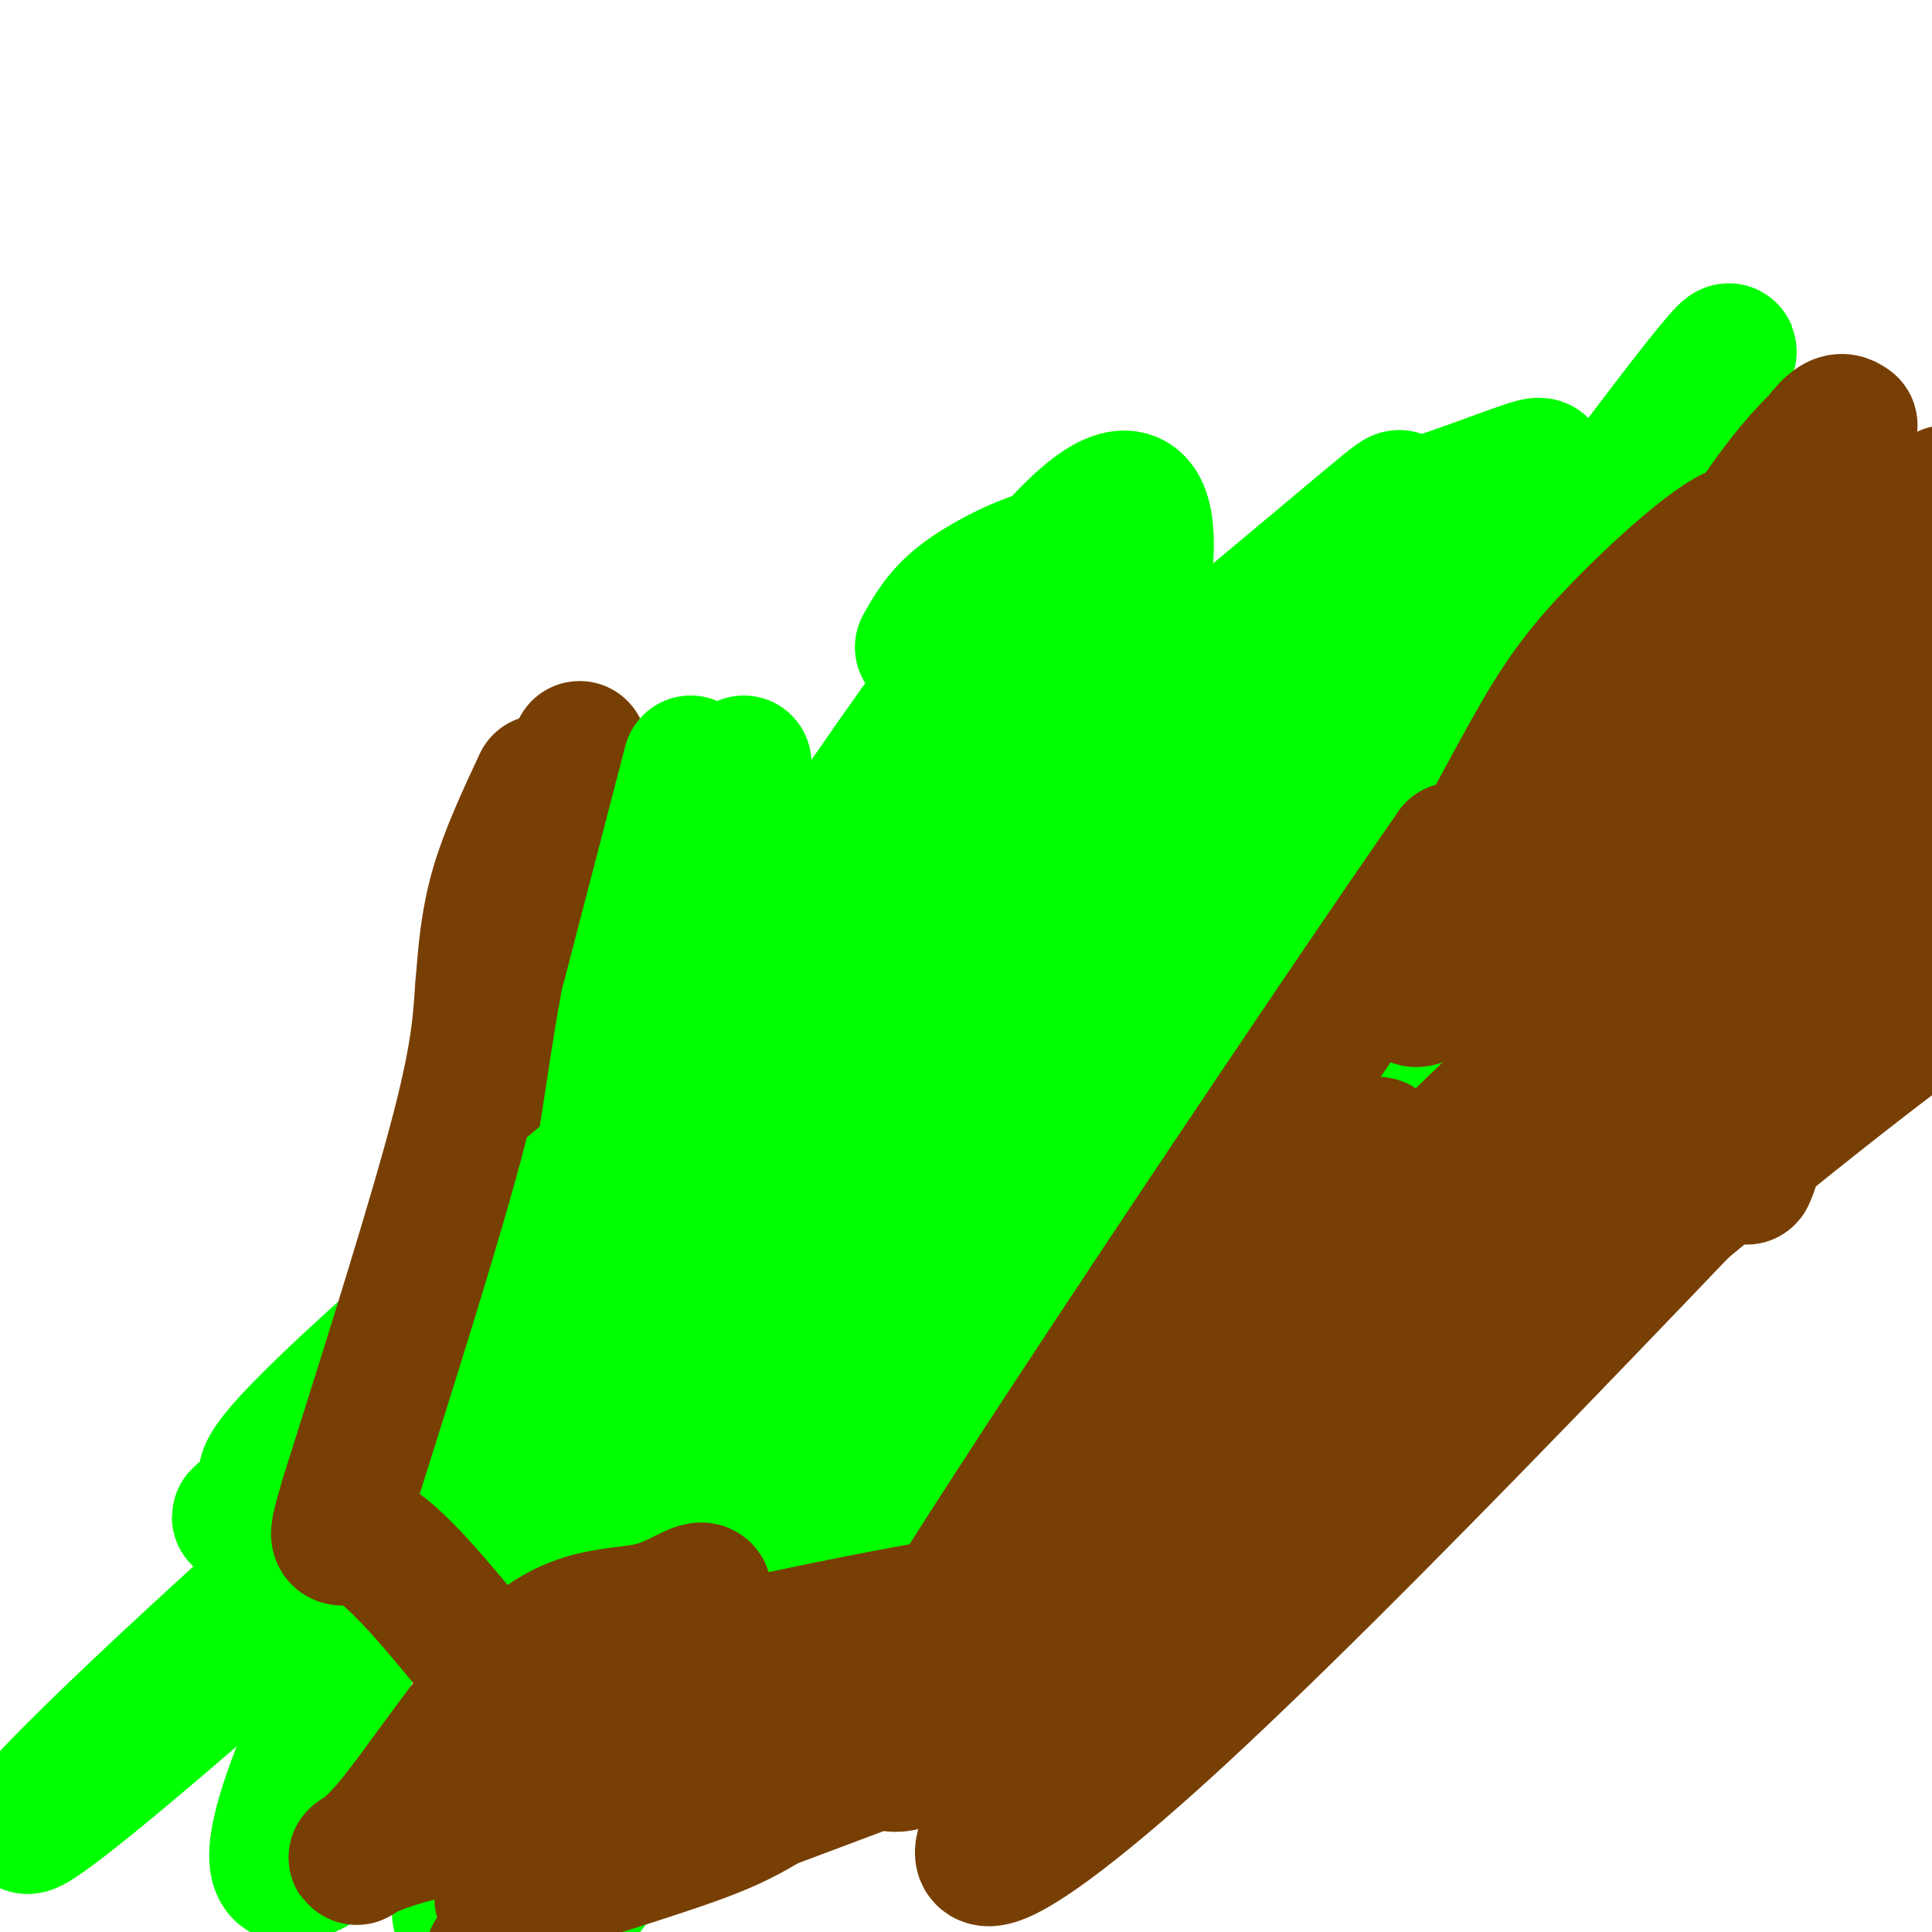
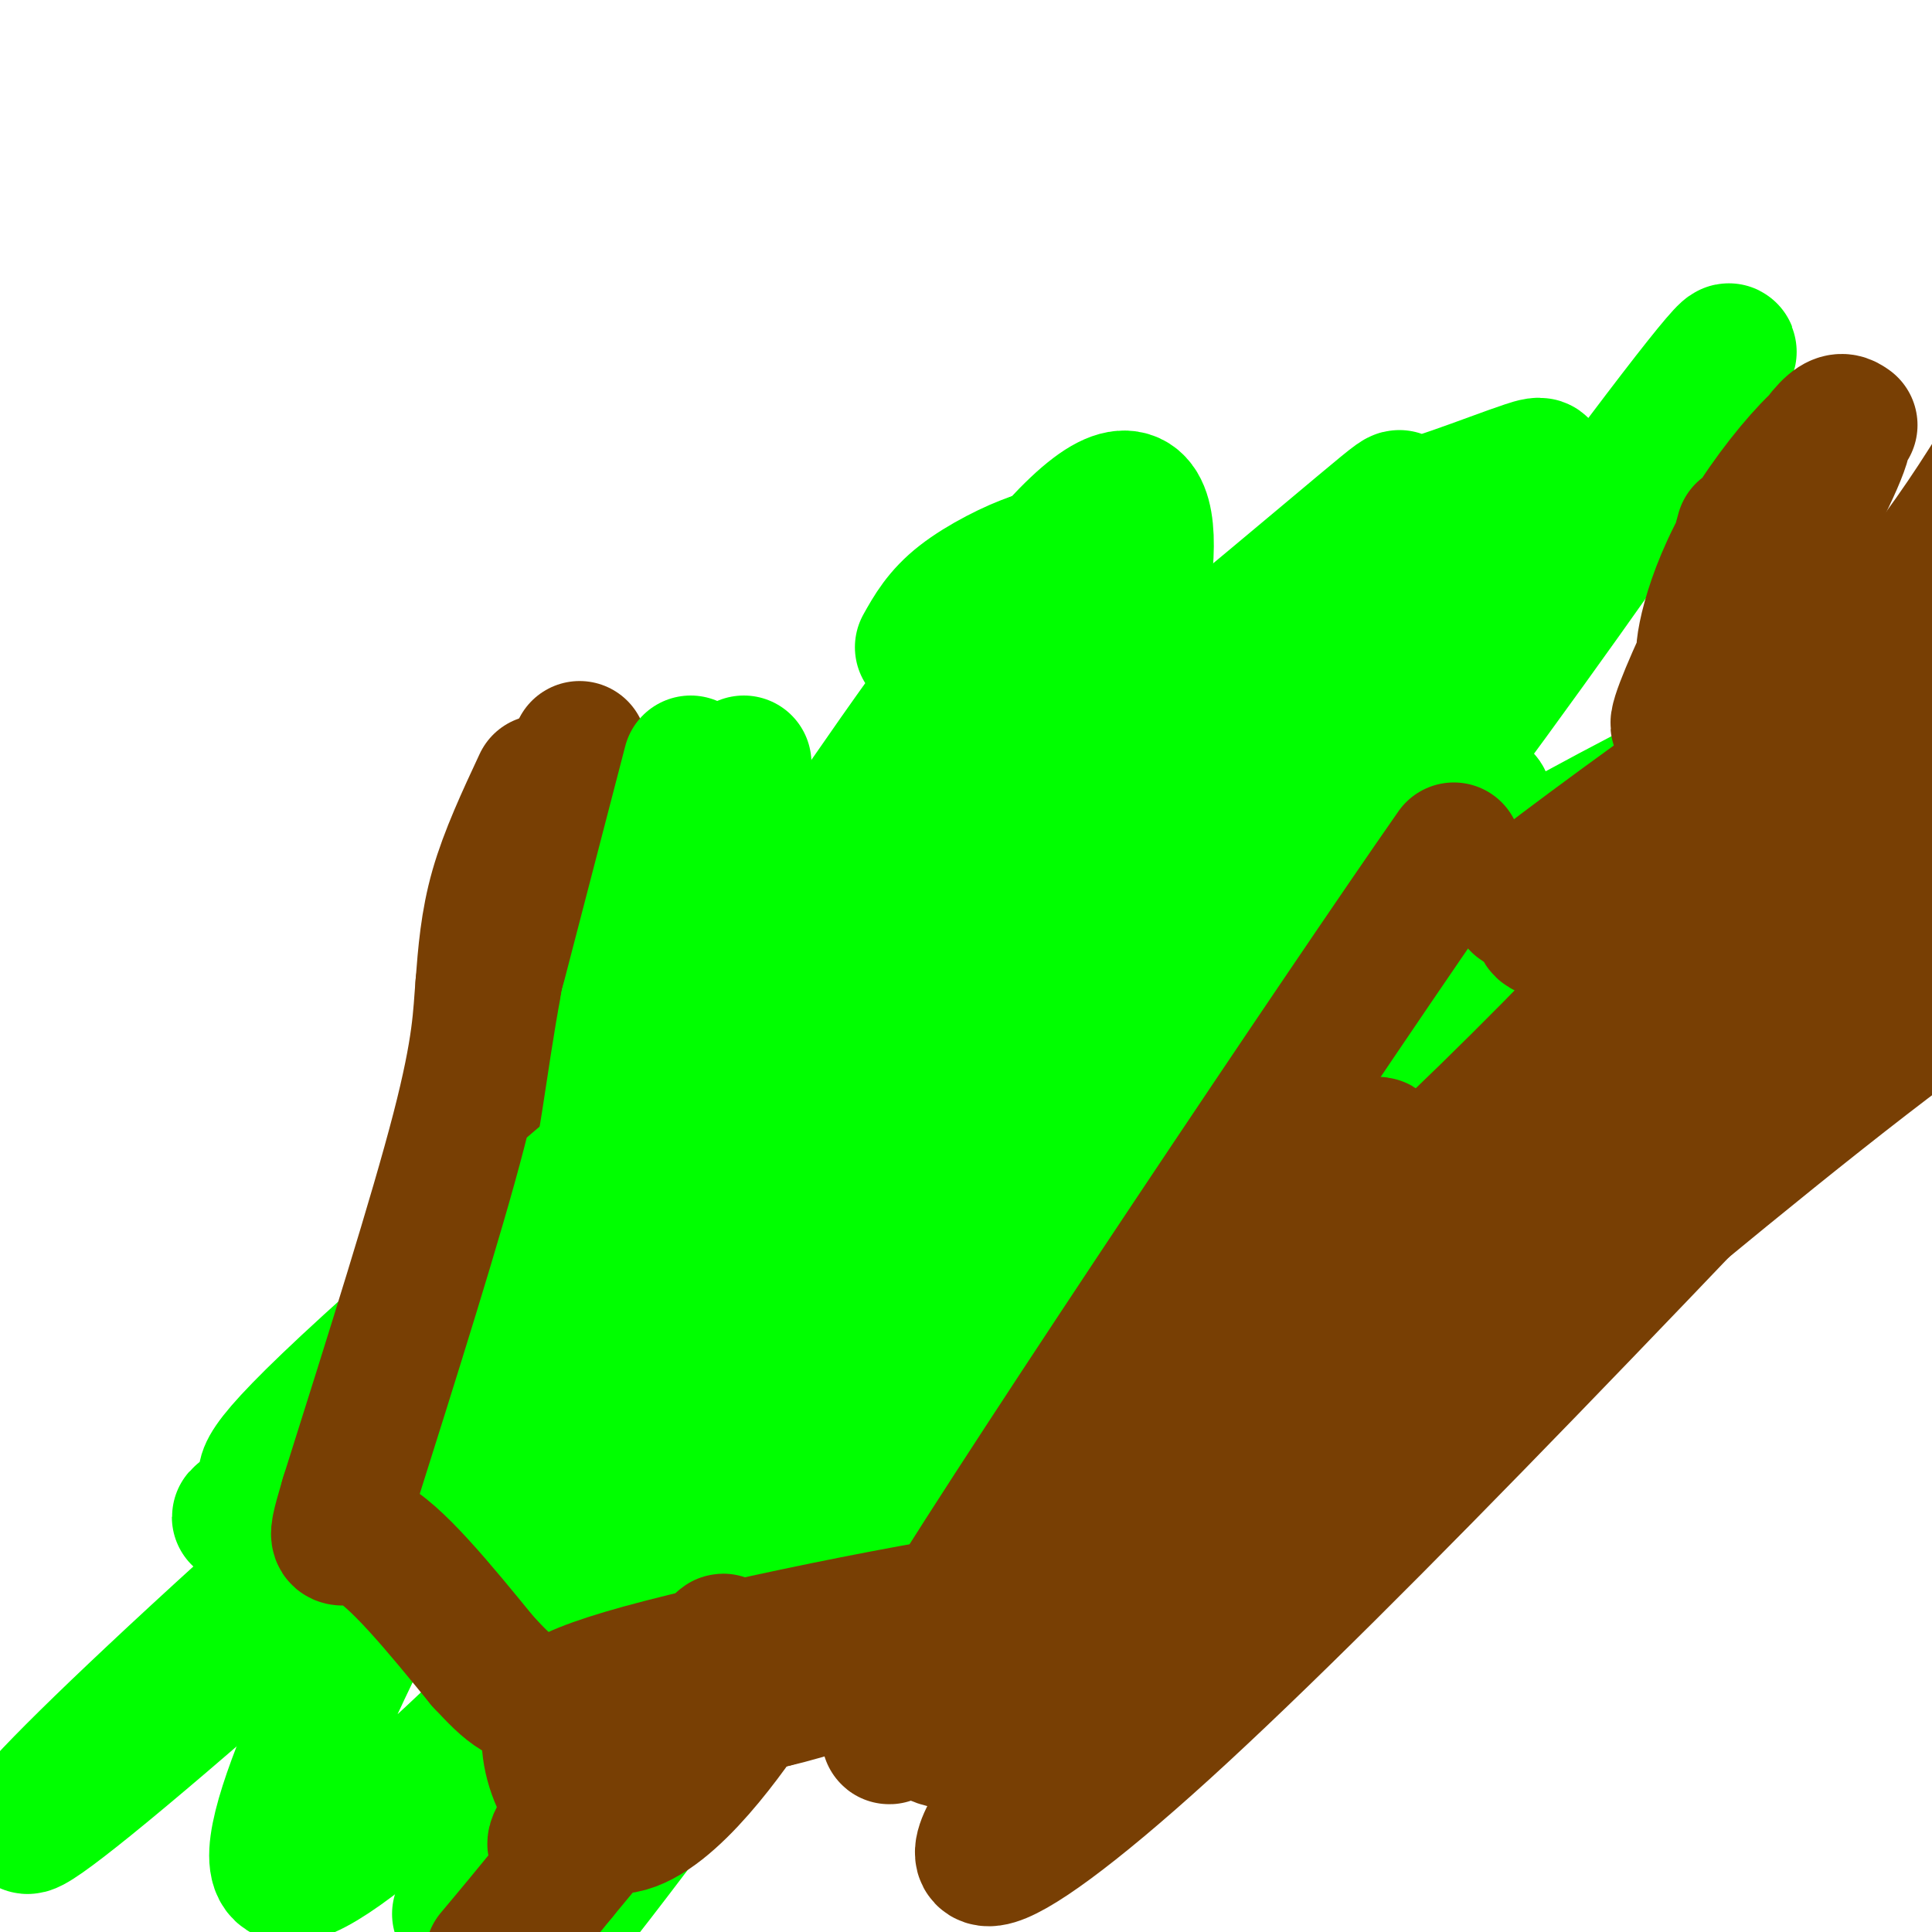
<svg xmlns="http://www.w3.org/2000/svg" viewBox="0 0 400 400" version="1.1">
  <g fill="none" stroke="#783f04" stroke-width="28" stroke-linecap="round" stroke-linejoin="round">
    <path d="M120,155c-9.083,34.250 -18.167,68.500 -22,95c-3.833,26.500 -2.417,45.250 -1,64" />
    <path d="M97,314c1.476,15.720 5.666,23.019 9,27c3.334,3.981 5.811,4.644 6,6c0.189,1.356 -1.911,3.403 12,3c13.911,-0.403 43.832,-3.258 62,-9c18.168,-5.742 24.584,-14.371 31,-23" />
    <path d="M217,318c19.044,-15.311 51.156,-42.089 70,-61c18.844,-18.911 24.422,-29.956 30,-41" />
    <path d="M317,216c5.000,-6.833 2.500,-3.417 0,0" />
  </g>
  <g fill="none" stroke="#00ff00" stroke-width="28" stroke-linecap="round" stroke-linejoin="round">
    <path d="M143,158c0.000,0.000 -13.000,50.000 -13,50" />
    <path d="M130,208c-3.179,16.738 -4.625,33.583 -8,43c-3.375,9.417 -8.679,11.405 -11,20c-2.321,8.595 -1.661,23.798 -1,39" />
    <path d="M110,310c1.274,9.119 4.958,12.417 7,15c2.042,2.583 2.440,4.452 6,4c3.560,-0.452 10.280,-3.226 17,-6" />
    <path d="M140,323c7.167,0.333 16.583,4.167 26,8" />
    <path d="M166,331c8.044,0.933 15.156,-0.733 34,-12c18.844,-11.267 49.422,-32.133 80,-53" />
    <path d="M280,266c16.738,-11.667 18.583,-14.333 26,-25c7.417,-10.667 20.405,-29.333 21,-36c0.595,-6.667 -11.202,-1.333 -23,4" />
    <path d="M304,209c-3.237,-0.401 0.171,-3.403 -21,12c-21.171,15.403 -66.922,49.211 -91,71c-24.078,21.789 -26.483,31.558 -11,18c15.483,-13.558 48.853,-50.442 75,-82c26.147,-31.558 45.070,-57.789 50,-62c4.930,-4.211 -4.134,13.597 -23,34c-18.866,20.403 -47.533,43.401 -66,64c-18.467,20.599 -26.733,38.800 -35,57" />
    <path d="M182,321c-7.929,9.482 -10.252,4.688 11,-25c21.252,-29.688 66.079,-84.271 108,-141c41.921,-56.729 80.937,-115.604 39,-60c-41.937,55.604 -164.827,225.689 -209,284c-44.173,58.311 -9.628,4.849 27,-37c36.628,-41.849 75.340,-72.084 99,-94c23.660,-21.916 32.270,-35.514 29,-37c-3.270,-1.486 -18.419,9.138 -45,37c-26.581,27.862 -64.595,72.960 -89,99c-24.405,26.040 -35.203,33.020 -46,40" />
    <path d="M106,387c-11.271,9.683 -16.448,13.890 -2,2c14.448,-11.890 48.523,-39.877 77,-83c28.477,-43.123 51.358,-101.384 80,-143c28.642,-41.616 63.044,-66.588 24,-32c-39.044,34.588 -151.536,128.737 -217,187c-65.464,58.263 -83.901,80.641 -34,38c49.901,-42.641 168.142,-150.302 228,-205c59.858,-54.698 61.335,-56.433 54,-54c-7.335,2.433 -23.483,9.035 -26,8c-2.517,-1.035 8.595,-9.705 -27,20c-35.595,29.705 -117.897,97.786 -161,135c-43.103,37.214 -47.008,43.563 -47,46c0.008,2.437 3.930,0.962 0,4c-3.930,3.038 -15.712,10.587 16,-8c31.712,-18.587 106.918,-63.311 148,-96c41.082,-32.689 48.041,-53.345 55,-74" />
    <path d="M274,132c-24.137,19.312 -111.980,104.593 -156,151c-44.020,46.407 -44.216,53.942 -24,46c20.216,-7.942 60.844,-31.360 89,-57c28.156,-25.640 43.840,-53.500 51,-66c7.160,-12.500 5.796,-9.638 1,-6c-4.796,3.638 -13.023,8.054 -21,12c-7.977,3.946 -15.702,7.424 -29,17c-13.298,9.576 -32.167,25.251 -42,34c-9.833,8.749 -10.630,10.572 15,3c25.630,-7.572 77.686,-24.537 125,-46c47.314,-21.463 89.885,-47.422 106,-58c16.115,-10.578 5.775,-5.776 1,-4c-4.775,1.776 -3.984,0.526 -3,-4c0.984,-4.526 2.161,-12.326 -27,1c-29.161,13.326 -88.659,47.780 -118,67c-29.341,19.220 -28.526,23.206 -30,28c-1.474,4.794 -5.237,10.397 -9,16" />
    <path d="M203,266c-4.030,4.040 -9.606,6.140 2,2c11.606,-4.140 40.393,-14.520 63,-27c22.607,-12.480 39.033,-27.061 47,-37c7.967,-9.939 7.474,-15.235 9,-19c1.526,-3.765 5.069,-6.000 -7,-9c-12.069,-3.000 -39.751,-6.766 -50,-10c-10.249,-3.234 -3.066,-5.935 -12,2c-8.934,7.935 -33.986,26.505 -49,38c-15.014,11.495 -19.990,15.913 -6,12c13.990,-3.913 46.948,-16.159 62,-24c15.052,-7.841 12.200,-11.277 14,-15c1.800,-3.723 8.254,-7.733 -1,-7c-9.254,0.733 -34.215,6.209 -47,11c-12.785,4.791 -13.392,8.895 -14,13" />
    <path d="M214,196c0.823,-4.910 9.879,-23.686 17,-49c7.121,-25.314 12.306,-57.168 -8,-38c-20.306,19.168 -66.102,89.358 -91,128c-24.898,38.642 -28.898,45.737 -43,73c-14.102,27.263 -38.305,74.695 -30,78c8.305,3.305 49.117,-37.518 84,-74c34.883,-36.482 63.837,-68.624 74,-82c10.163,-13.376 1.536,-7.988 -3,-7c-4.536,0.988 -4.981,-2.425 -9,0c-4.019,2.425 -11.611,10.689 -17,21c-5.389,10.311 -8.575,22.669 -10,30c-1.425,7.331 -1.089,9.636 0,13c1.089,3.364 2.931,7.788 13,-1c10.069,-8.788 28.365,-30.789 38,-43c9.635,-12.211 10.610,-14.632 10,-24c-0.610,-9.368 -2.805,-25.684 -5,-42" />
    <path d="M234,179c-2.764,-11.273 -7.174,-18.455 -10,-23c-2.826,-4.545 -4.069,-6.455 -7,-6c-2.931,0.455 -7.552,3.273 -11,7c-3.448,3.727 -5.724,8.364 -8,13" />
    <path d="M154,158c0.000,0.000 -10.000,57.000 -10,57" />
    <path d="M144,215c-4.000,20.500 -9.000,43.250 -14,66" />
    <path d="M130,281c-3.067,13.022 -3.733,12.578 -2,10c1.733,-2.578 5.867,-7.289 10,-12" />
    <path d="M138,279c10.735,-16.119 32.573,-50.416 45,-64c12.427,-13.584 15.444,-6.456 21,-21c5.556,-14.544 13.650,-50.762 17,-67c3.350,-16.238 1.957,-12.497 0,-11c-1.957,1.497 -4.479,0.748 -7,0" />
    <path d="M214,116c-4.067,1.333 -10.733,4.667 -15,8c-4.267,3.333 -6.133,6.667 -8,10" />
  </g>
  <g fill="none" stroke="#783f04" stroke-width="28" stroke-linecap="round" stroke-linejoin="round">
    <path d="M112,162c-3.500,7.500 -7.000,15.000 -9,22c-2.000,7.000 -2.500,13.500 -3,20" />
    <path d="M100,204c-0.556,6.400 -0.444,12.400 -5,30c-4.556,17.600 -13.778,46.800 -23,76" />
    <path d="M72,310c-3.756,12.711 -1.644,6.489 4,9c5.644,2.511 14.822,13.756 24,25" />
    <path d="M100,344c5.600,5.933 7.600,8.267 17,9c9.400,0.733 26.200,-0.133 43,-1" />
    <path d="M160,352c16.667,-3.833 36.833,-12.917 57,-22" />
    <path d="M217,330c-7.889,-0.622 -56.111,8.822 -80,15c-23.889,6.178 -23.444,9.089 -23,12" />
    <path d="M114,357c-1.810,8.238 5.167,22.833 15,21c9.833,-1.833 22.524,-20.095 27,-27c4.476,-6.905 0.738,-2.452 -3,2" />
    <path d="M153,353c-10.773,9.001 -36.204,30.503 -38,29c-1.796,-1.503 20.044,-26.011 29,-36c8.956,-9.989 5.026,-5.459 4,-3c-1.026,2.459 0.850,2.845 -4,10c-4.850,7.155 -16.425,21.077 -28,35" />
    <path d="M116,388c-7.000,8.667 -10.500,12.833 -14,17" />
-     <path d="M108,399c15.553,-26.841 31.105,-53.681 36,-64c4.895,-10.319 -0.868,-4.116 -8,-2c-7.132,2.116 -15.632,0.146 -26,9c-10.368,8.854 -22.604,28.533 -30,37c-7.396,8.467 -9.953,5.724 2,2c11.953,-3.724 38.415,-8.428 66,-20c27.585,-11.572 56.292,-30.012 77,-38c20.708,-7.988 33.417,-5.522 41,-4c7.583,1.522 10.042,2.102 10,4c-0.042,1.898 -2.583,5.114 -26,15c-23.417,9.886 -67.708,26.443 -112,43" />
-     <path d="M138,381c-26.805,9.906 -37.818,13.170 -34,12c3.818,-1.170 22.466,-6.774 35,-11c12.534,-4.226 18.955,-7.075 31,-17c12.045,-9.925 29.714,-26.927 74,-56c44.286,-29.073 115.188,-70.217 122,-77c6.812,-6.783 -50.465,20.796 -97,53c-46.535,32.204 -82.329,69.034 -85,78c-2.671,8.966 27.781,-9.932 57,-33c29.219,-23.068 57.205,-50.305 79,-68c21.795,-17.695 37.397,-25.847 53,-34" />
    <path d="M373,228c7.153,-7.793 -1.464,-10.274 -36,18c-34.536,28.274 -94.990,87.305 -120,117c-25.010,29.695 -14.574,30.056 24,-5c38.574,-35.056 105.287,-105.528 172,-176" />
-     <path d="M390,193c-8.178,9.761 -16.355,19.522 -22,32c-5.645,12.478 -8.757,27.674 -4,12c4.757,-15.674 17.382,-62.218 23,-78c5.618,-15.782 4.227,-0.801 -20,32c-24.227,32.801 -71.290,83.422 -94,111c-22.710,27.578 -21.067,32.114 -11,25c10.067,-7.114 28.556,-25.877 40,-39c11.444,-13.123 15.841,-20.607 21,-33c5.159,-12.393 11.079,-29.697 17,-47" />
    <path d="M340,208c1.660,-3.793 -2.691,10.224 -4,18c-1.309,7.776 0.422,9.311 2,10c1.578,0.689 3.002,0.532 10,-7c6.998,-7.532 19.571,-22.438 30,-41c10.429,-18.562 18.715,-40.781 27,-63" />
    <path d="M383,88c-1.870,-1.320 -3.740,-2.639 -13,14c-9.260,16.639 -25.909,51.238 -22,48c3.909,-3.238 28.378,-44.311 33,-57c4.622,-12.689 -10.602,3.007 -19,17c-8.398,13.993 -9.971,26.284 -9,26c0.971,-0.284 4.485,-13.142 8,-26" />
-     <path d="M361,110c-4.029,-0.117 -18.103,12.589 -27,22c-8.897,9.411 -12.617,15.527 -20,29c-7.383,13.473 -18.429,34.304 -21,42c-2.571,7.696 3.331,2.258 9,-1c5.669,-3.258 11.103,-4.337 15,-10c3.897,-5.663 6.257,-15.910 7,-19c0.743,-3.090 -0.131,0.976 1,3c1.131,2.024 4.266,2.007 13,-2c8.734,-4.007 23.067,-12.002 30,-17c6.933,-4.998 6.467,-6.999 6,-9" />
    <path d="M374,148c-3.876,1.625 -16.565,10.188 -22,15c-5.435,4.812 -3.617,5.872 6,-2c9.617,-7.872 27.033,-24.678 41,-43c13.967,-18.322 24.483,-38.161 35,-58" />
-     <path d="M403,102c-13.681,11.001 -27.361,22.001 -31,25c-3.639,2.999 2.764,-2.004 6,-6c3.236,-3.996 3.306,-6.985 0,-6c-3.306,0.985 -9.989,5.944 -20,12c-10.011,6.056 -23.349,13.207 -38,30c-14.651,16.793 -30.615,43.226 -34,48c-3.385,4.774 5.807,-12.113 15,-29" />
    <path d="M301,176c-22.652,32.460 -86.782,128.111 -107,161c-20.218,32.889 3.478,3.016 16,-14c12.522,-17.016 13.872,-21.175 19,-27c5.128,-5.825 14.034,-13.316 27,-24c12.966,-10.684 29.991,-24.559 16,-8c-13.991,16.559 -58.997,63.553 -77,83c-18.003,19.447 -9.004,11.346 -6,8c3.004,-3.346 0.011,-1.938 2,2c1.989,3.938 8.959,10.406 48,-18c39.041,-28.406 110.155,-91.688 156,-126c45.845,-34.312 66.423,-39.656 87,-45" />
    <path d="M319,274c-18.312,17.704 -36.625,35.408 -39,35c-2.375,-0.408 11.187,-18.927 26,-36c14.813,-17.073 30.878,-32.700 32,-34c1.122,-1.300 -12.698,11.727 -31,29c-18.302,17.273 -41.086,38.792 -21,21c20.086,-17.792 83.043,-74.896 146,-132" />
    <path d="M381,143c0.637,-2.368 1.275,-4.737 -12,4c-13.275,8.737 -40.462,28.578 -50,36c-9.538,7.422 -1.427,2.425 0,4c1.427,1.575 -3.830,9.723 8,3c11.830,-6.723 40.748,-28.318 33,-16c-7.748,12.318 -52.163,58.547 -84,86c-31.837,27.453 -51.096,36.129 -54,37c-2.904,0.871 10.548,-6.065 24,-13" />
    <path d="M246,284c12.222,-11.356 30.778,-33.244 37,-42c6.222,-8.756 0.111,-4.378 -6,0" />
  </g>
</svg>